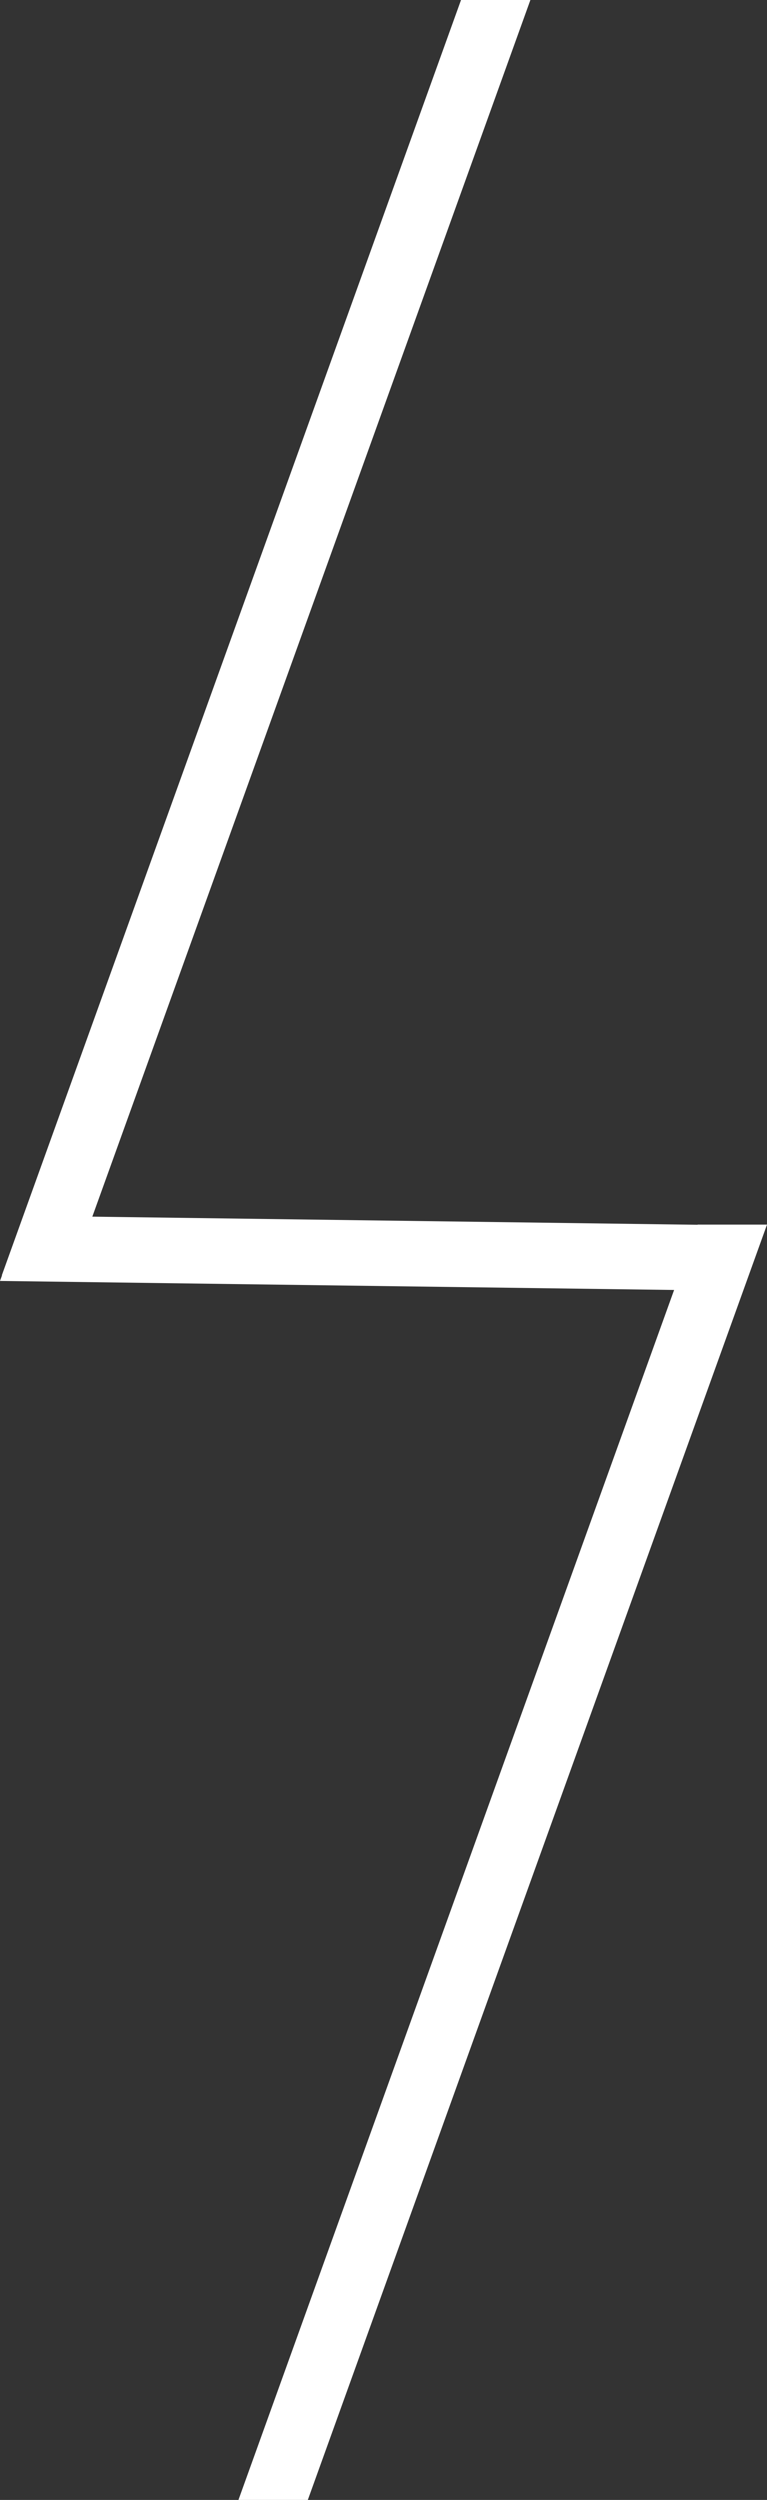
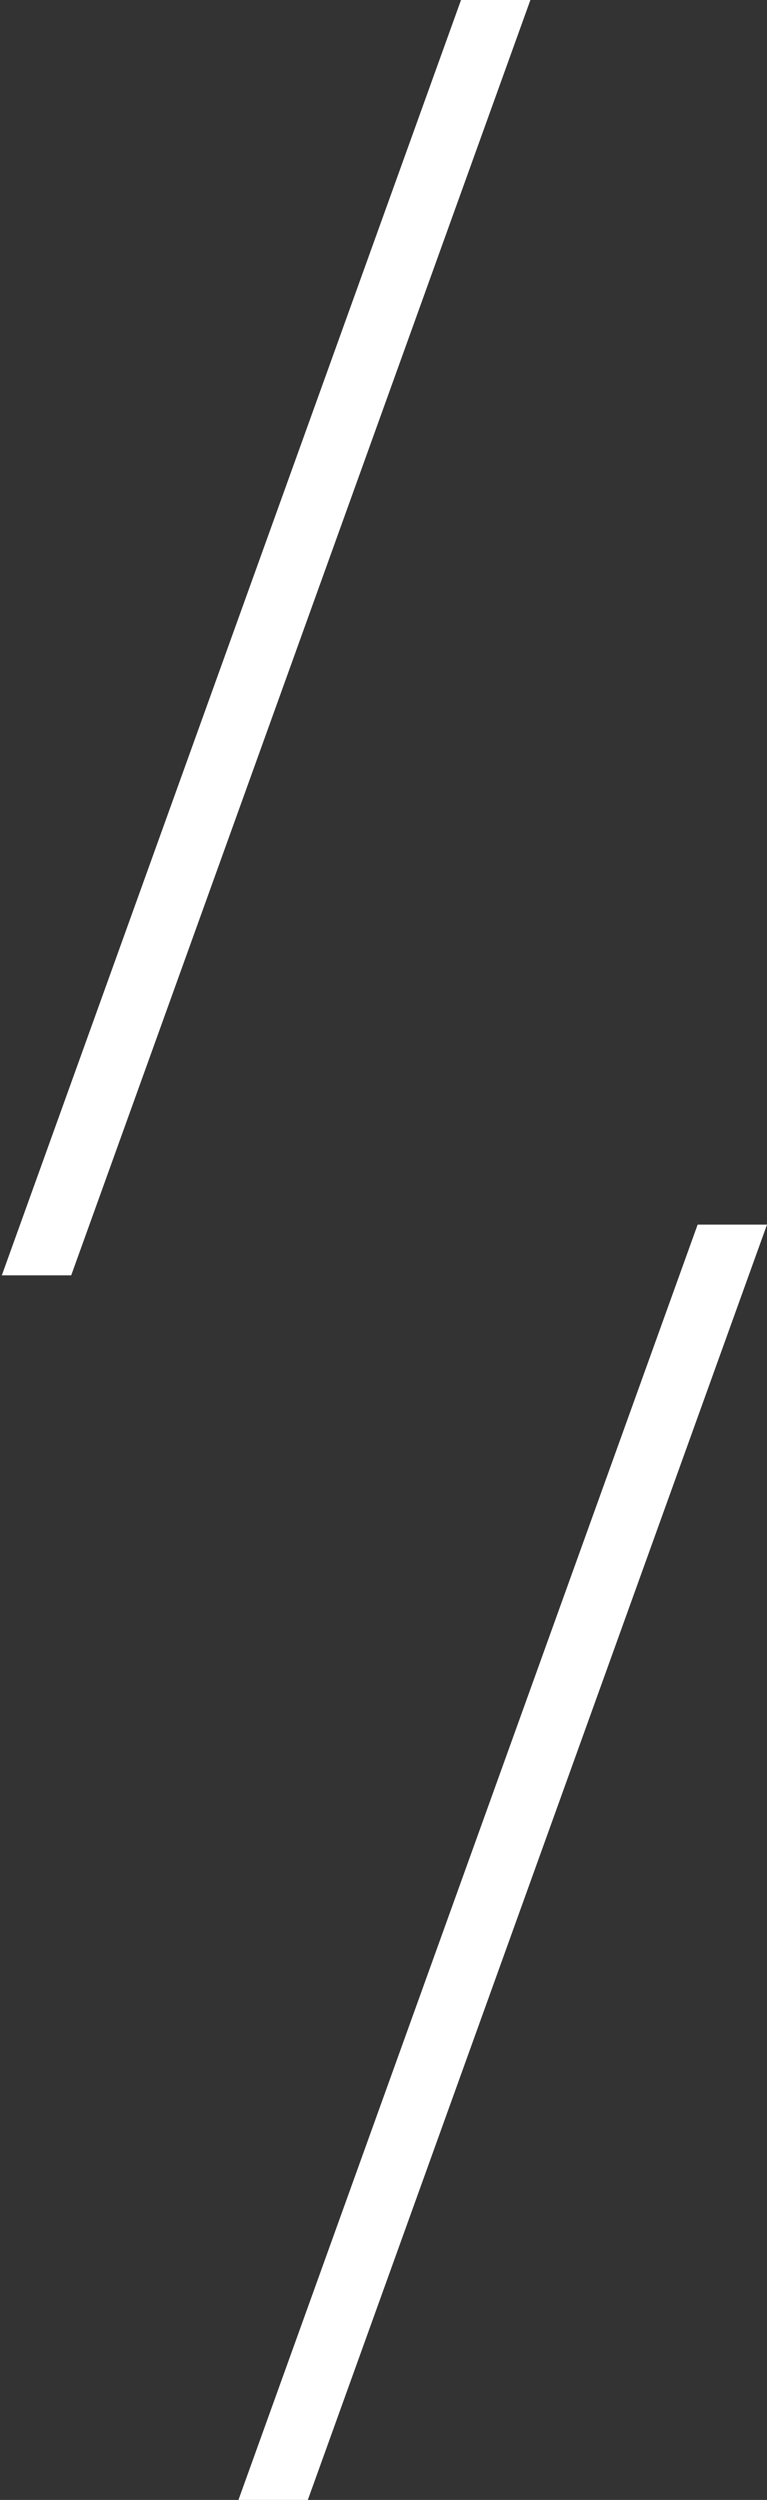
<svg xmlns="http://www.w3.org/2000/svg" width="74.556" height="242.927" viewBox="0 0 74.556 242.927">
  <rect x="0" y="0" width="74.556" height="242.927" fill="#333333" stroke="none" />
  <g id="Group_35238" data-name="Group 35238" transform="translate(-775.822 -1031)">
    <path id="Path_62664" data-name="Path 62664" d="M51.378,0,6.743,123.927H0L44.636,0Z" transform="translate(776 1031)" fill="#fff" />
    <path id="Path_62665" data-name="Path 62665" d="M51.378,0,6.743,123.927H0L44.636,0Z" transform="translate(799 1150)" fill="#fff" />
-     <path id="Path_62666" data-name="Path 62666" d="M50.949,122.751,27.477,55.471H20.735l23.472,67.28Z" transform="translate(908.596 1149.58) rotate(110)" fill="#fff" />
  </g>
</svg>